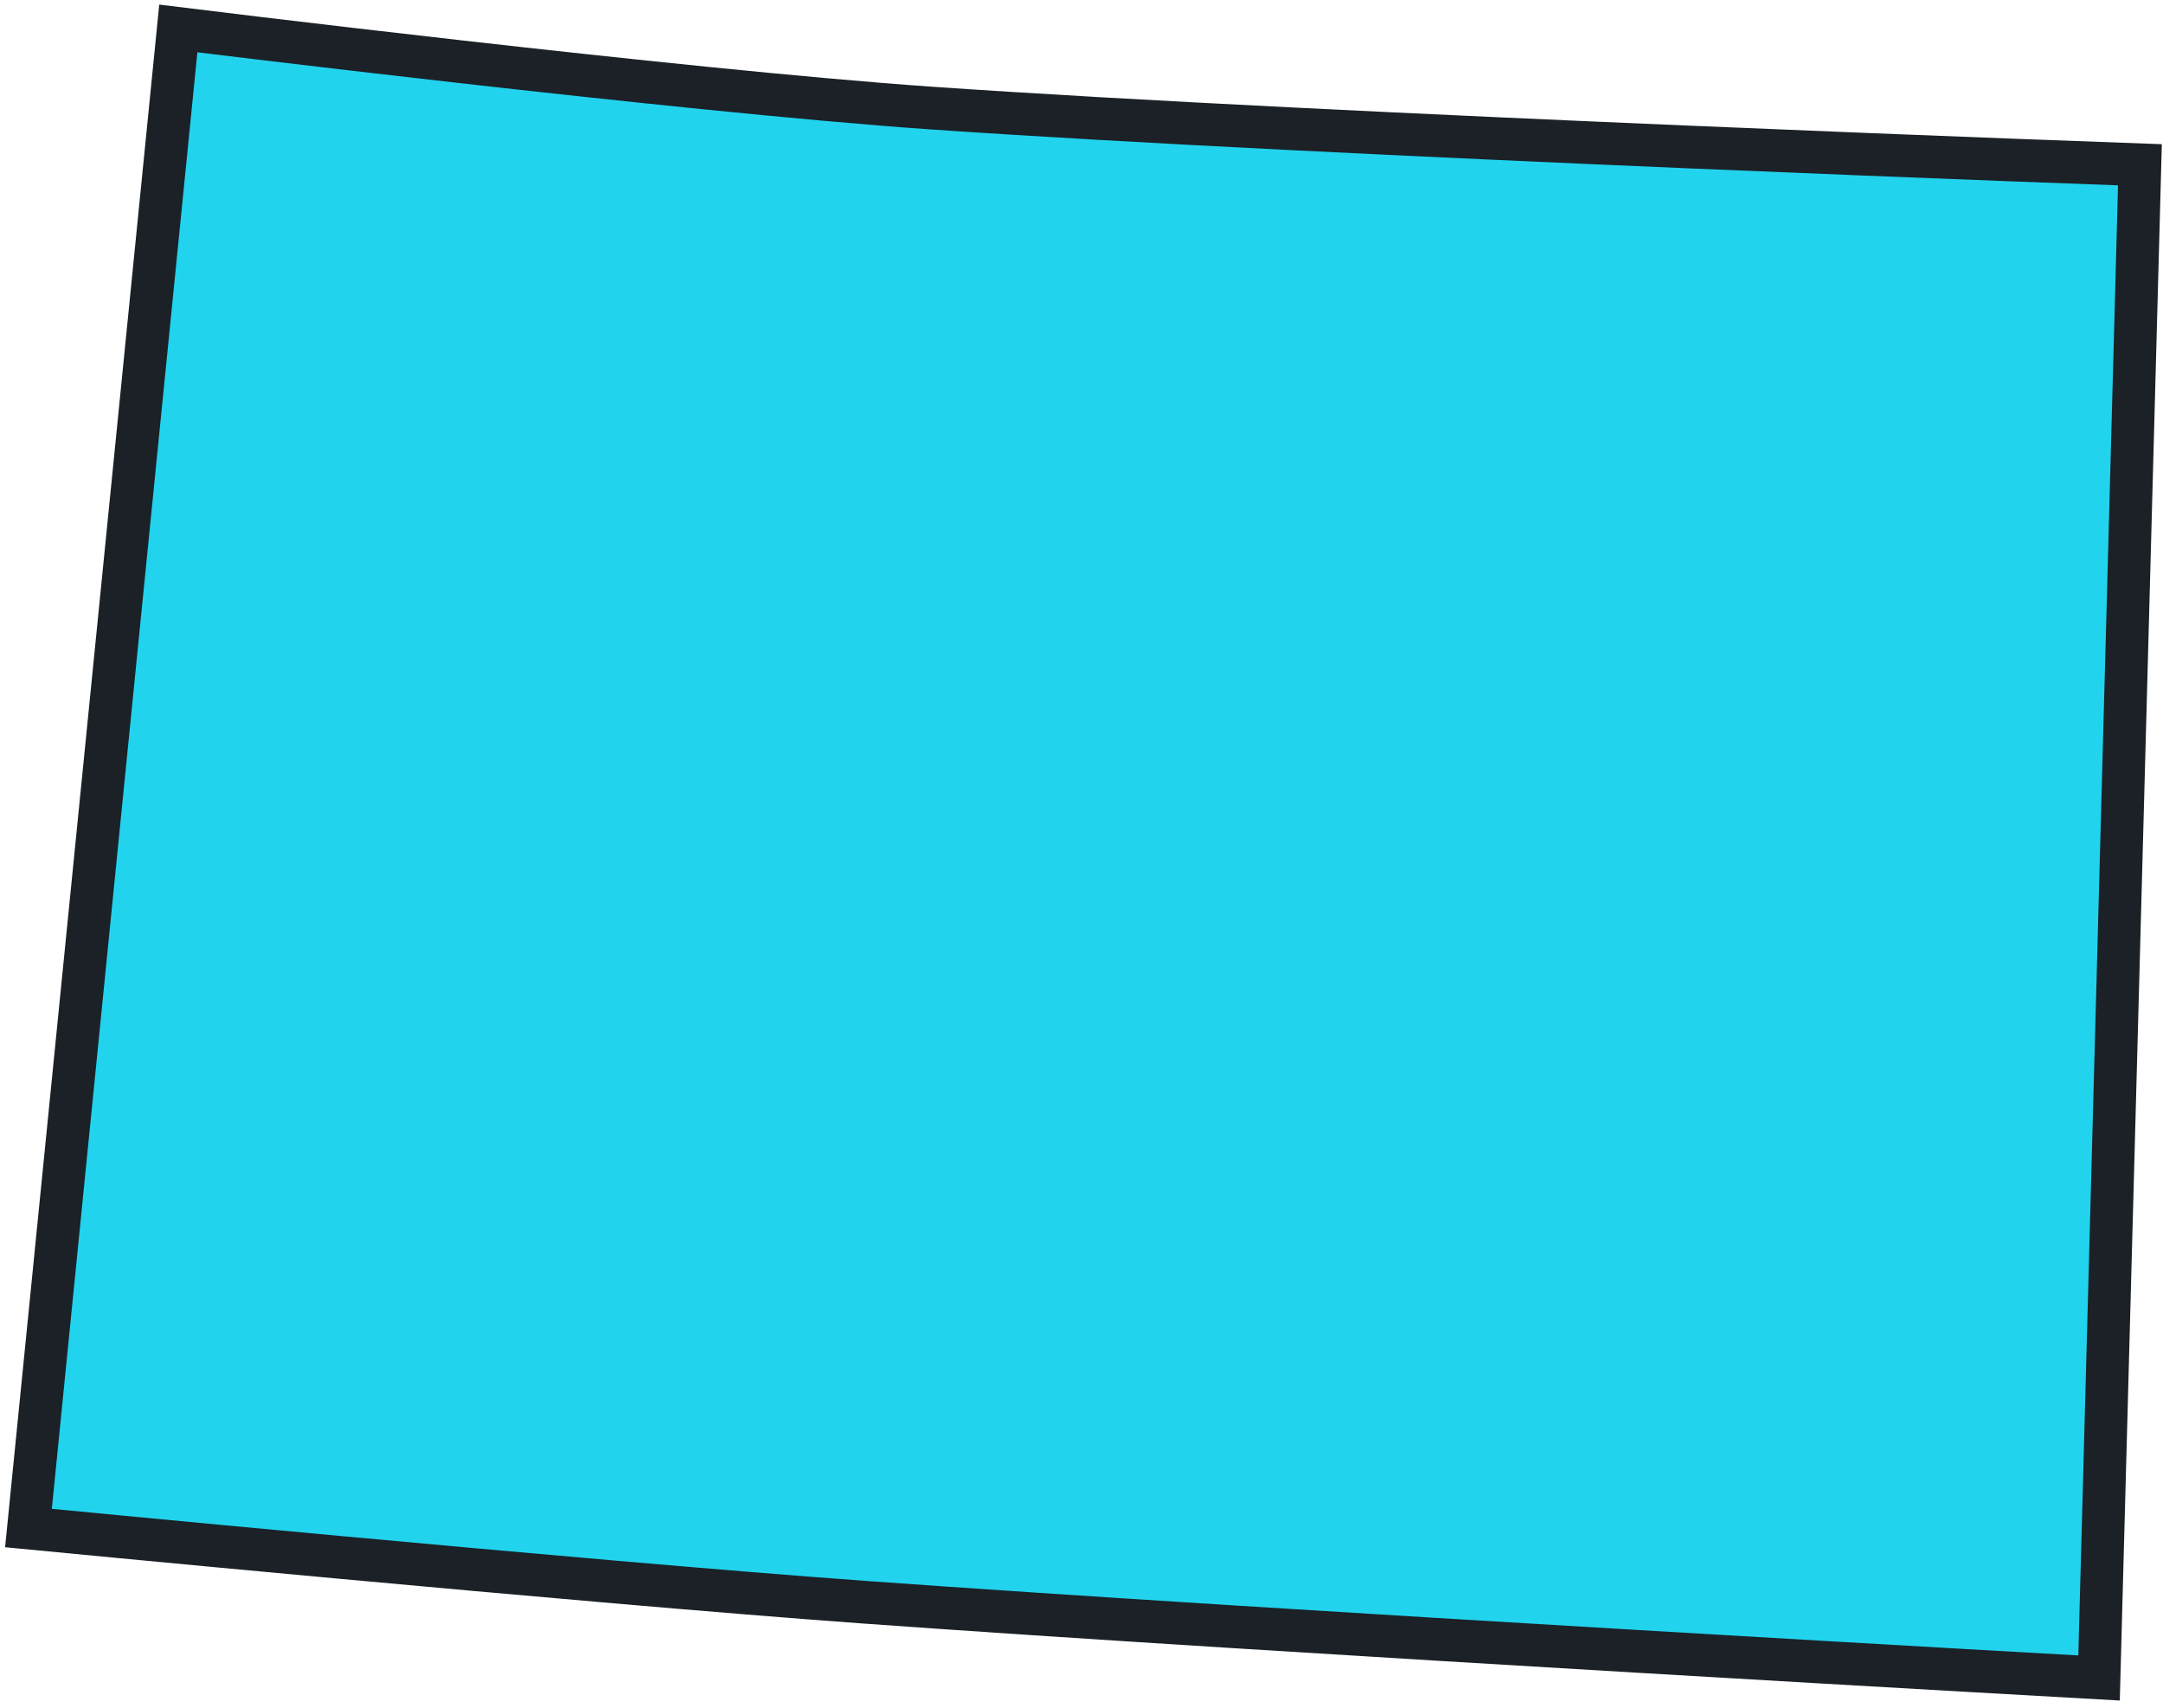
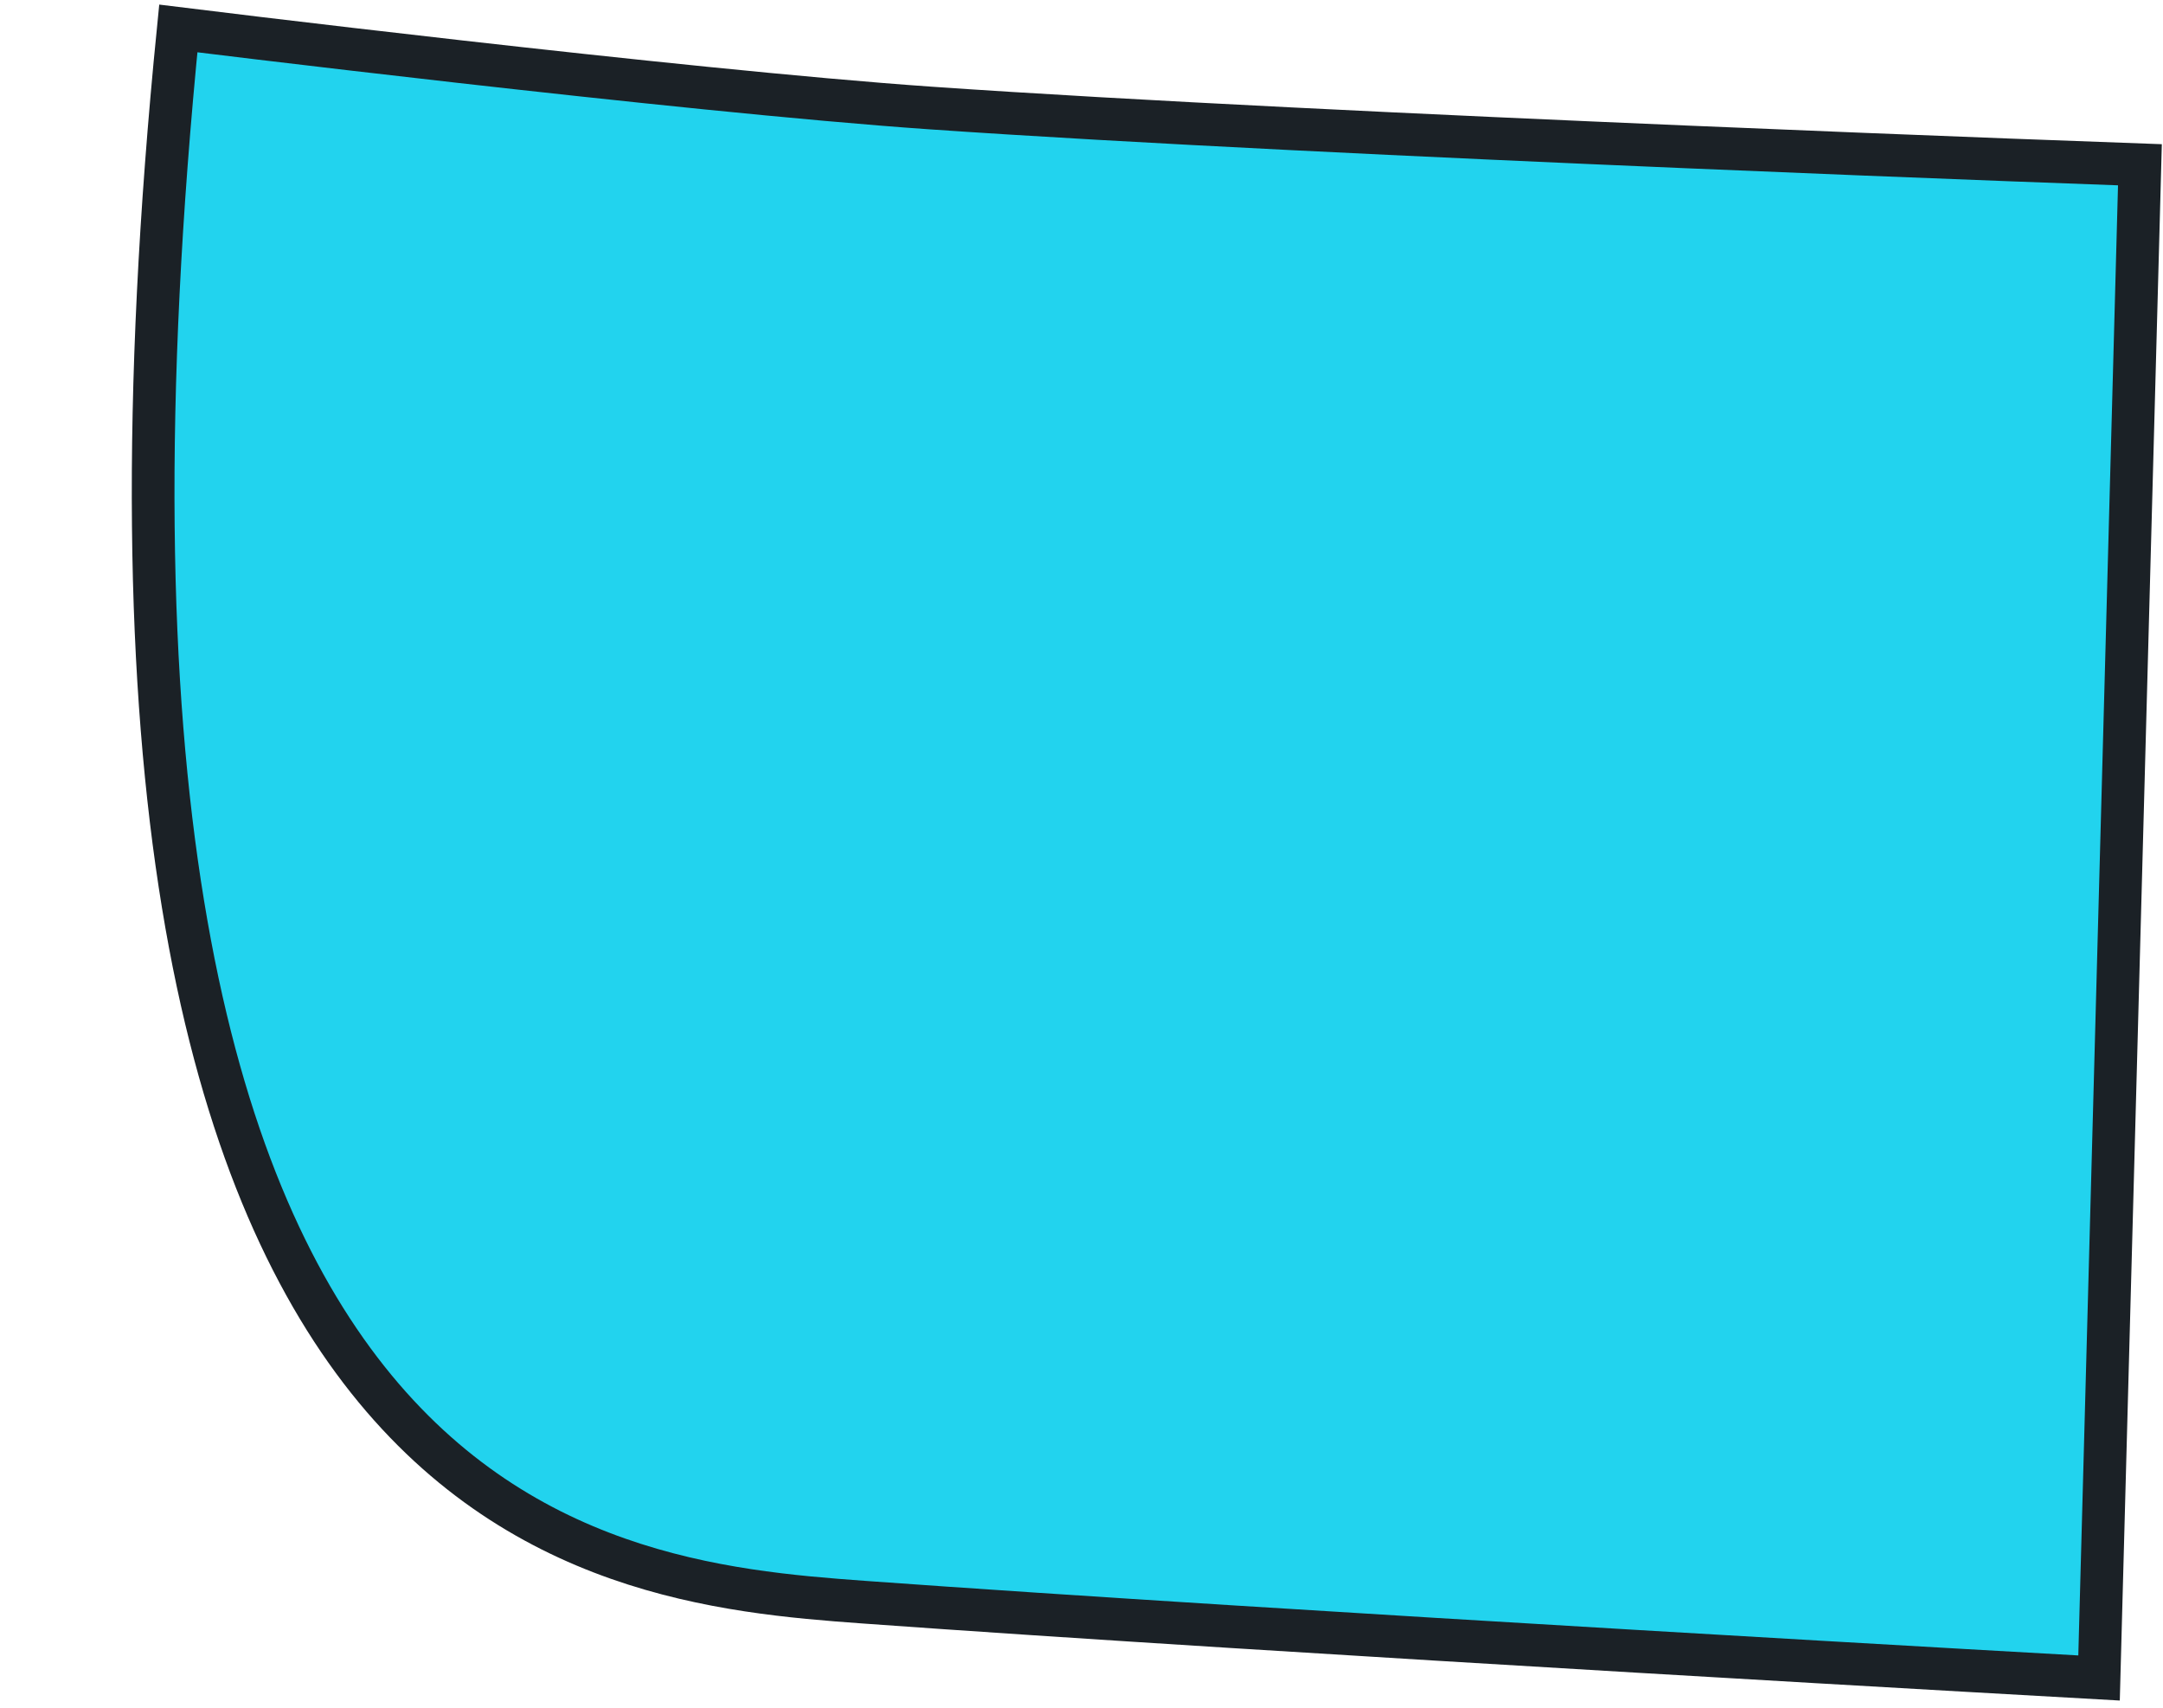
<svg xmlns="http://www.w3.org/2000/svg" fill="none" height="100%" overflow="visible" preserveAspectRatio="none" style="display: block;" viewBox="0 0 152 120" width="100%">
-   <path clip-rule="evenodd" d="M65.354 7.587C47.746 6.363 12.53 2 12.53 2L2 107.374C2 107.374 41.117 111.165 60.675 112.581C89.619 114.677 147.506 117.911 147.506 117.911L150.378 11.579C150.378 11.579 93.695 9.556 65.354 7.587Z" fill="#22D3EE" fill-rule="evenodd" id="Wyoming (WY)" stroke="#1B2126" stroke-linecap="round" stroke-width="3" />
+   <path clip-rule="evenodd" d="M65.354 7.587C47.746 6.363 12.53 2 12.53 2C2 107.374 41.117 111.165 60.675 112.581C89.619 114.677 147.506 117.911 147.506 117.911L150.378 11.579C150.378 11.579 93.695 9.556 65.354 7.587Z" fill="#22D3EE" fill-rule="evenodd" id="Wyoming (WY)" stroke="#1B2126" stroke-linecap="round" stroke-width="3" />
</svg>